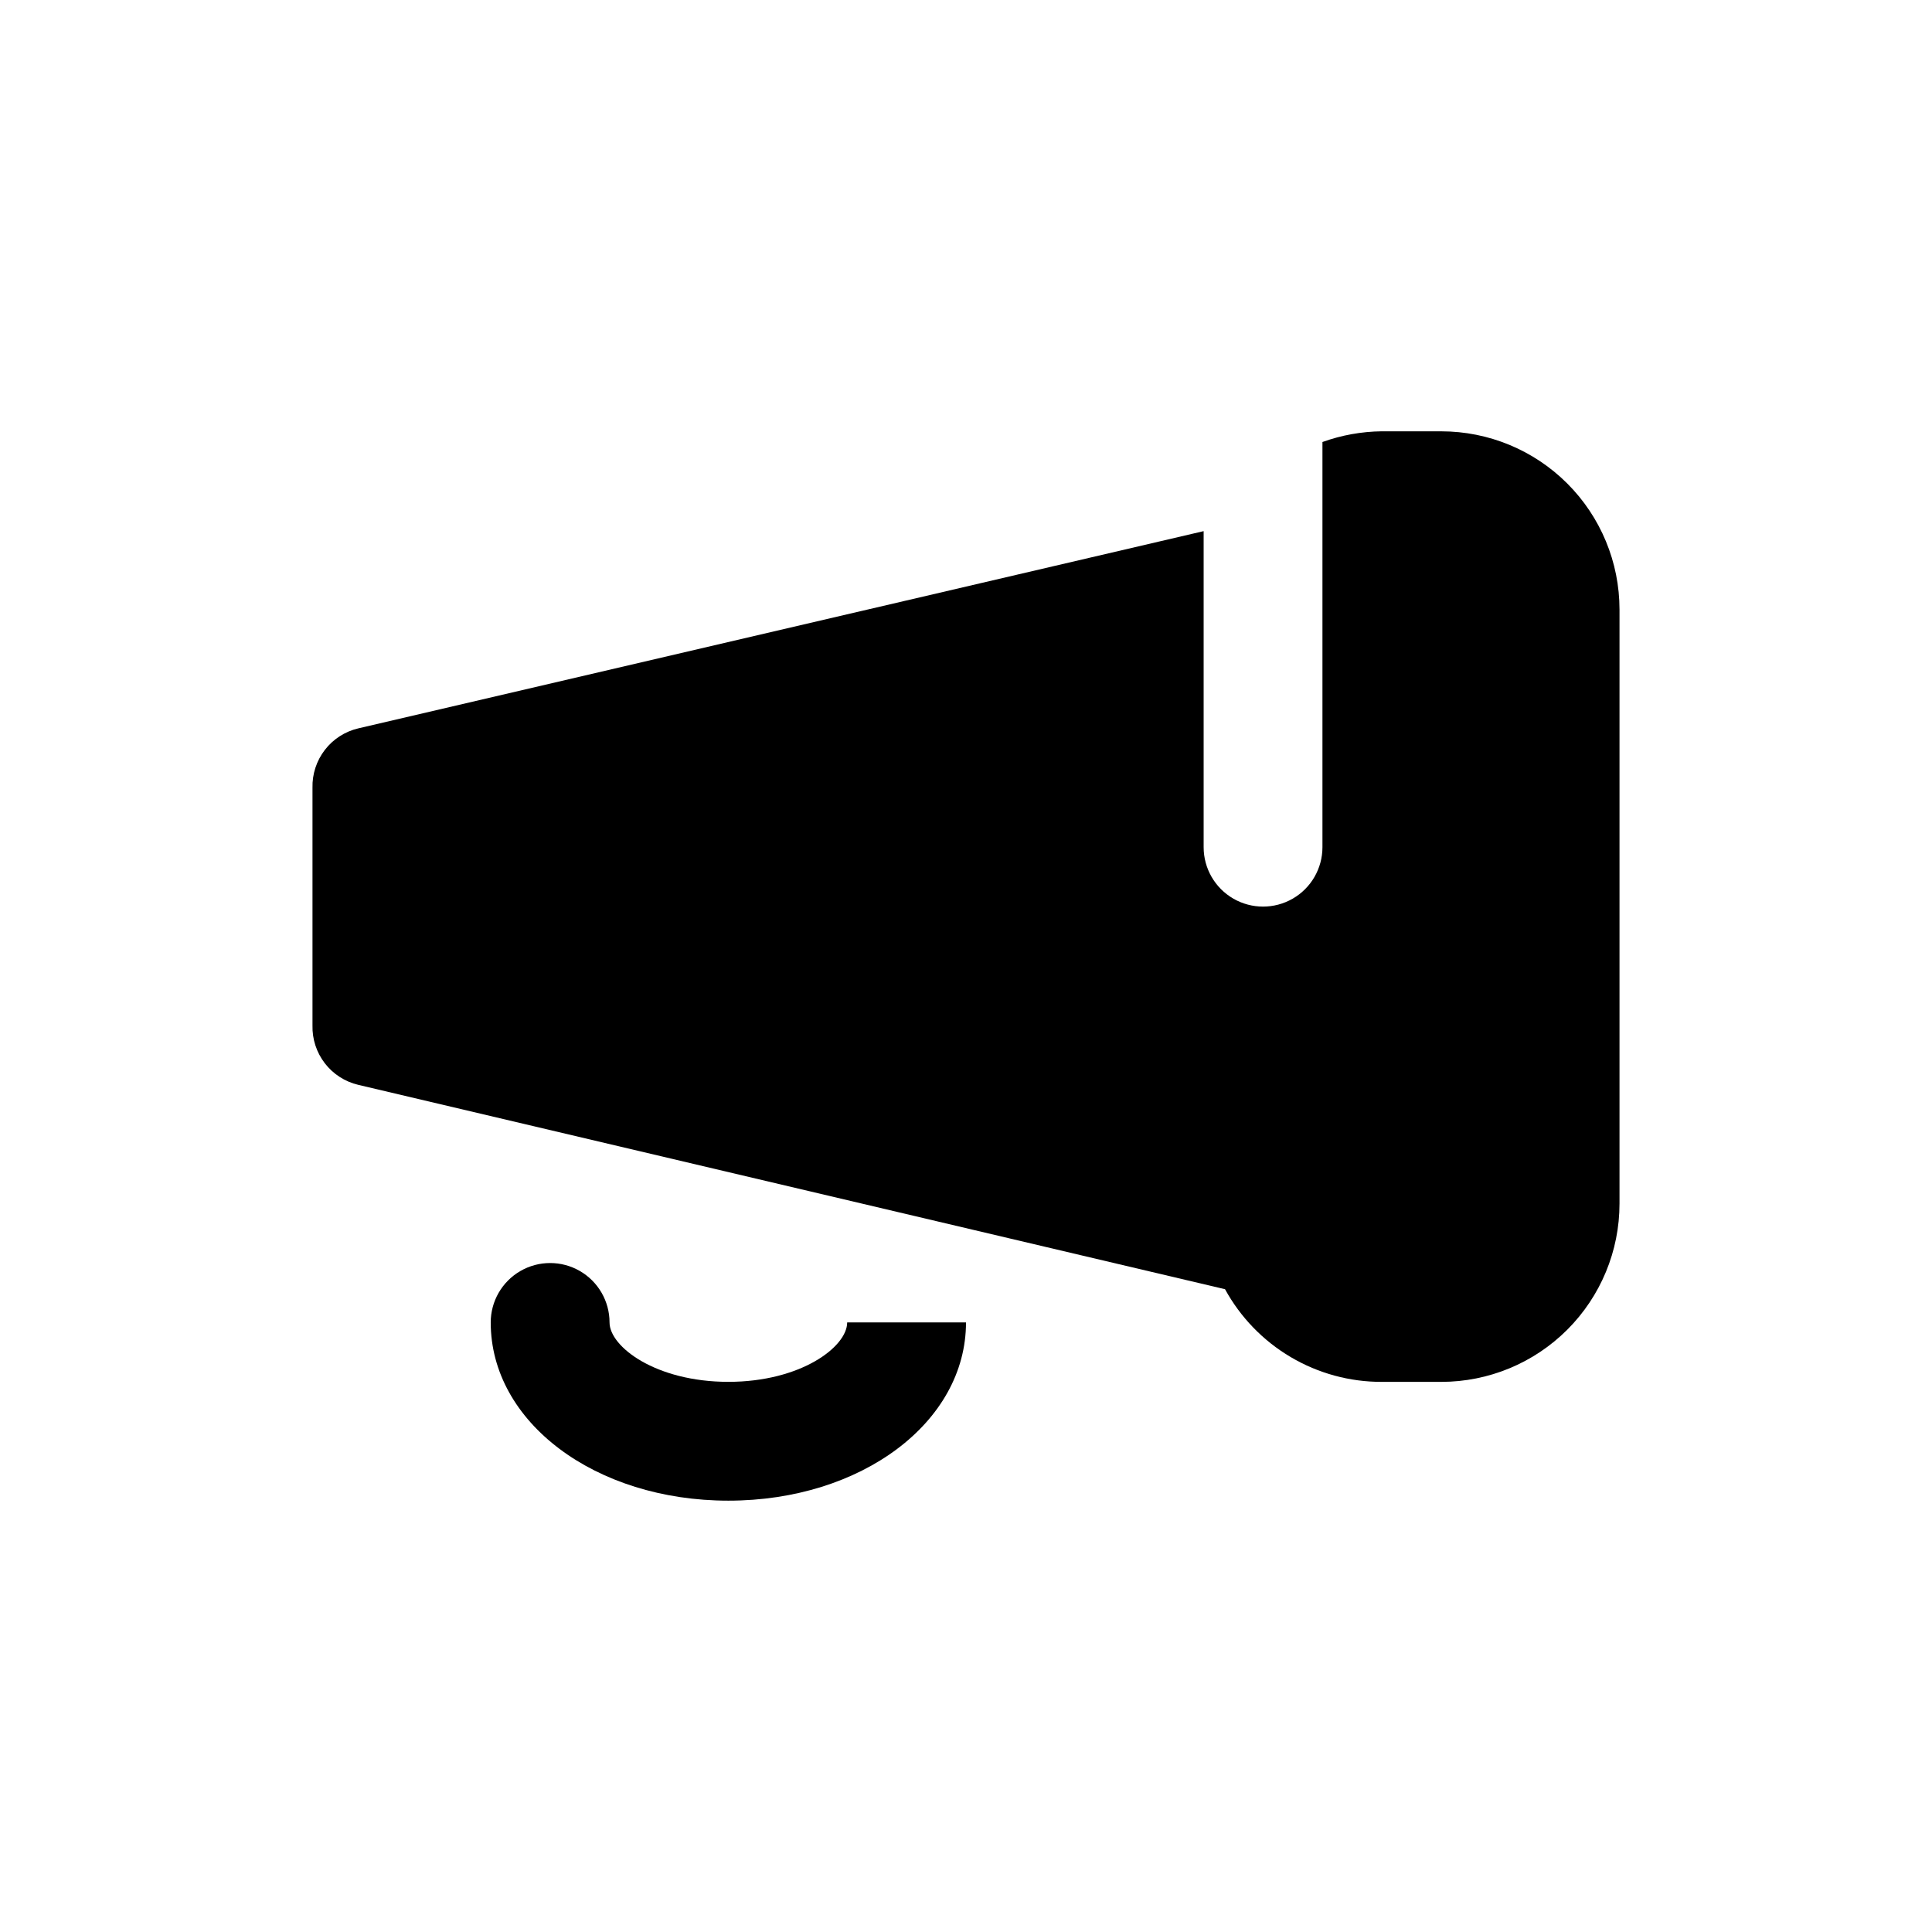
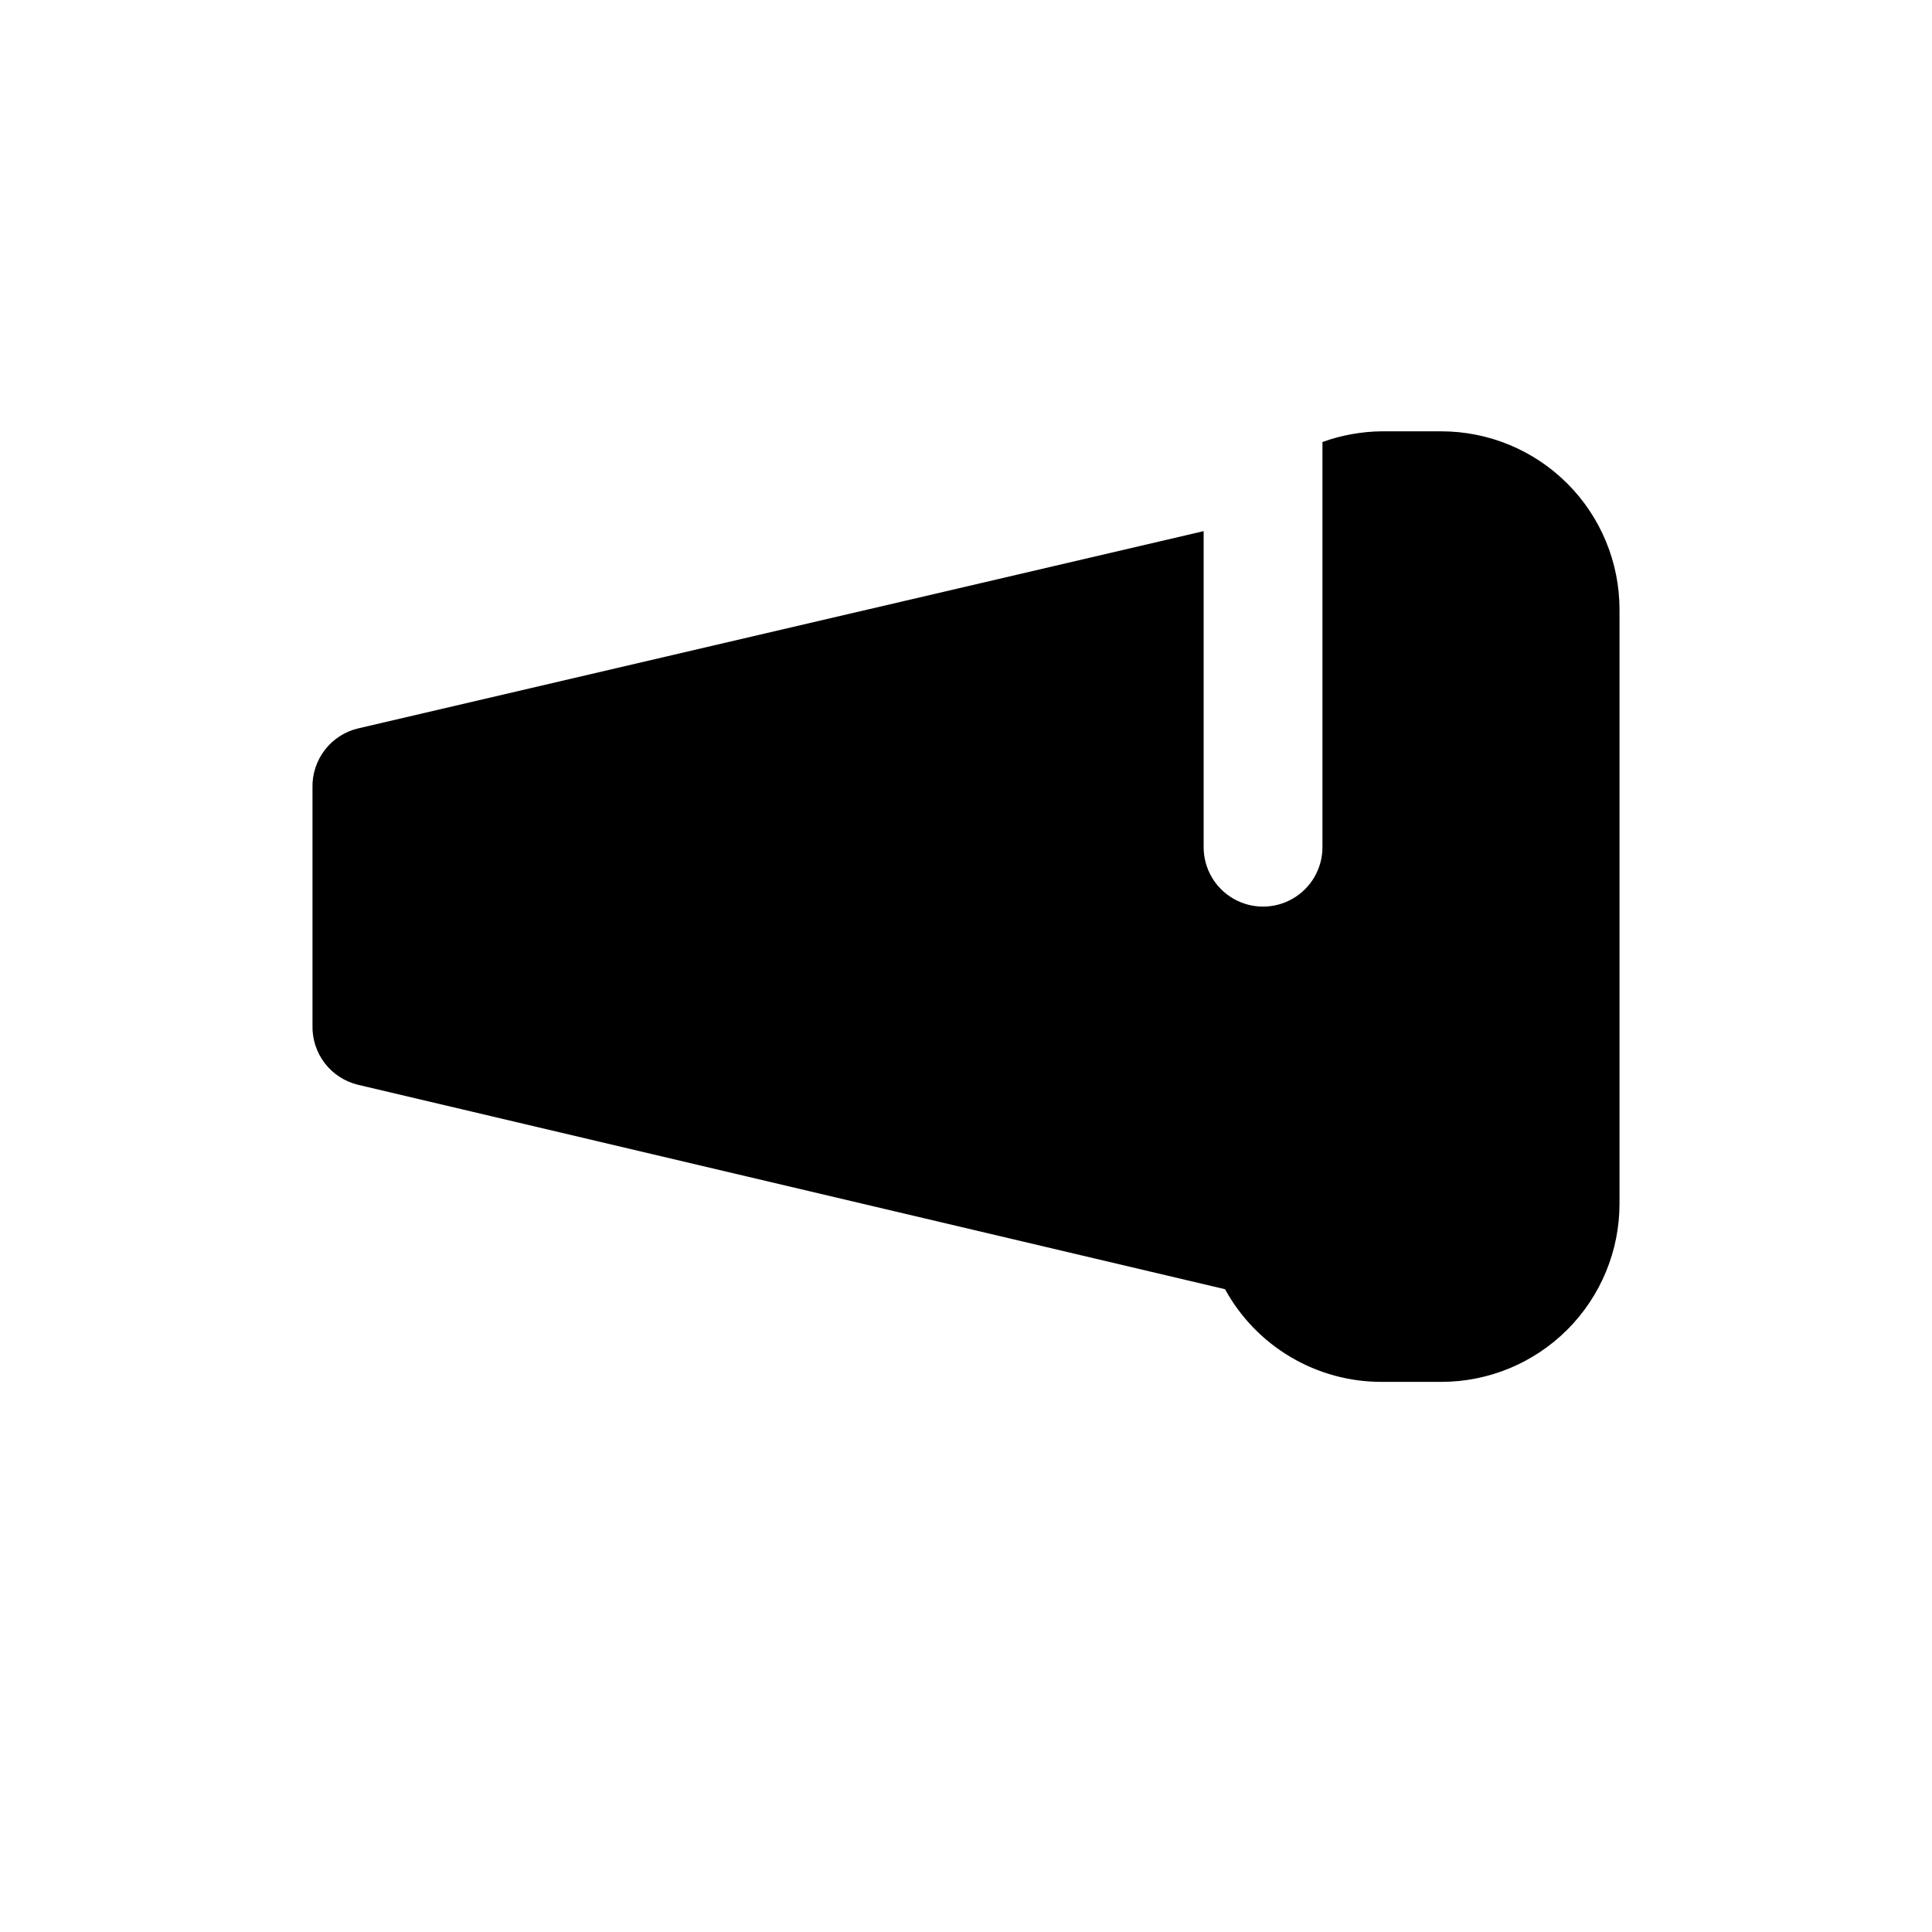
<svg xmlns="http://www.w3.org/2000/svg" fill="#000000" width="800px" height="800px" version="1.1" viewBox="144 144 512 512">
  <g>
-     <path d="m368.51 494.46c0 6.453-12.281 15.742-31.488 15.742-19.207 0-31.488-9.289-31.488-15.742 0-5.621-3-10.82-7.871-13.633-4.875-2.812-10.875-2.812-15.746 0-4.871 2.812-7.871 8.012-7.871 13.633 0 26.449 27.711 47.23 62.977 47.23 35.266 0 62.977-20.781 62.977-47.23z" />
    <path d="m525.95 258.3h-15.742c-5.371 0.059-10.691 1.016-15.746 2.836v107.38c0 5.625-3 10.82-7.871 13.633s-10.871 2.812-15.742 0-7.871-8.008-7.871-13.633v-83.758l-224.04 52.27c-3.523 0.828-6.652 2.848-8.859 5.719-2.207 2.867-3.359 6.406-3.266 10.023v62.977c-0.094 3.617 1.059 7.16 3.266 10.027 2.207 2.867 5.336 4.887 8.859 5.719l229.71 54.16-0.004-0.004c4.082 7.457 10.094 13.672 17.41 17.992 7.312 4.324 15.66 6.594 24.156 6.57h15.742c12.527 0 24.543-4.977 33.398-13.836 8.859-8.855 13.836-20.871 13.836-33.395v-157.44c0-12.527-4.977-24.543-13.836-33.398-8.855-8.859-20.871-13.836-33.398-13.836z" />
  </g>
</svg>